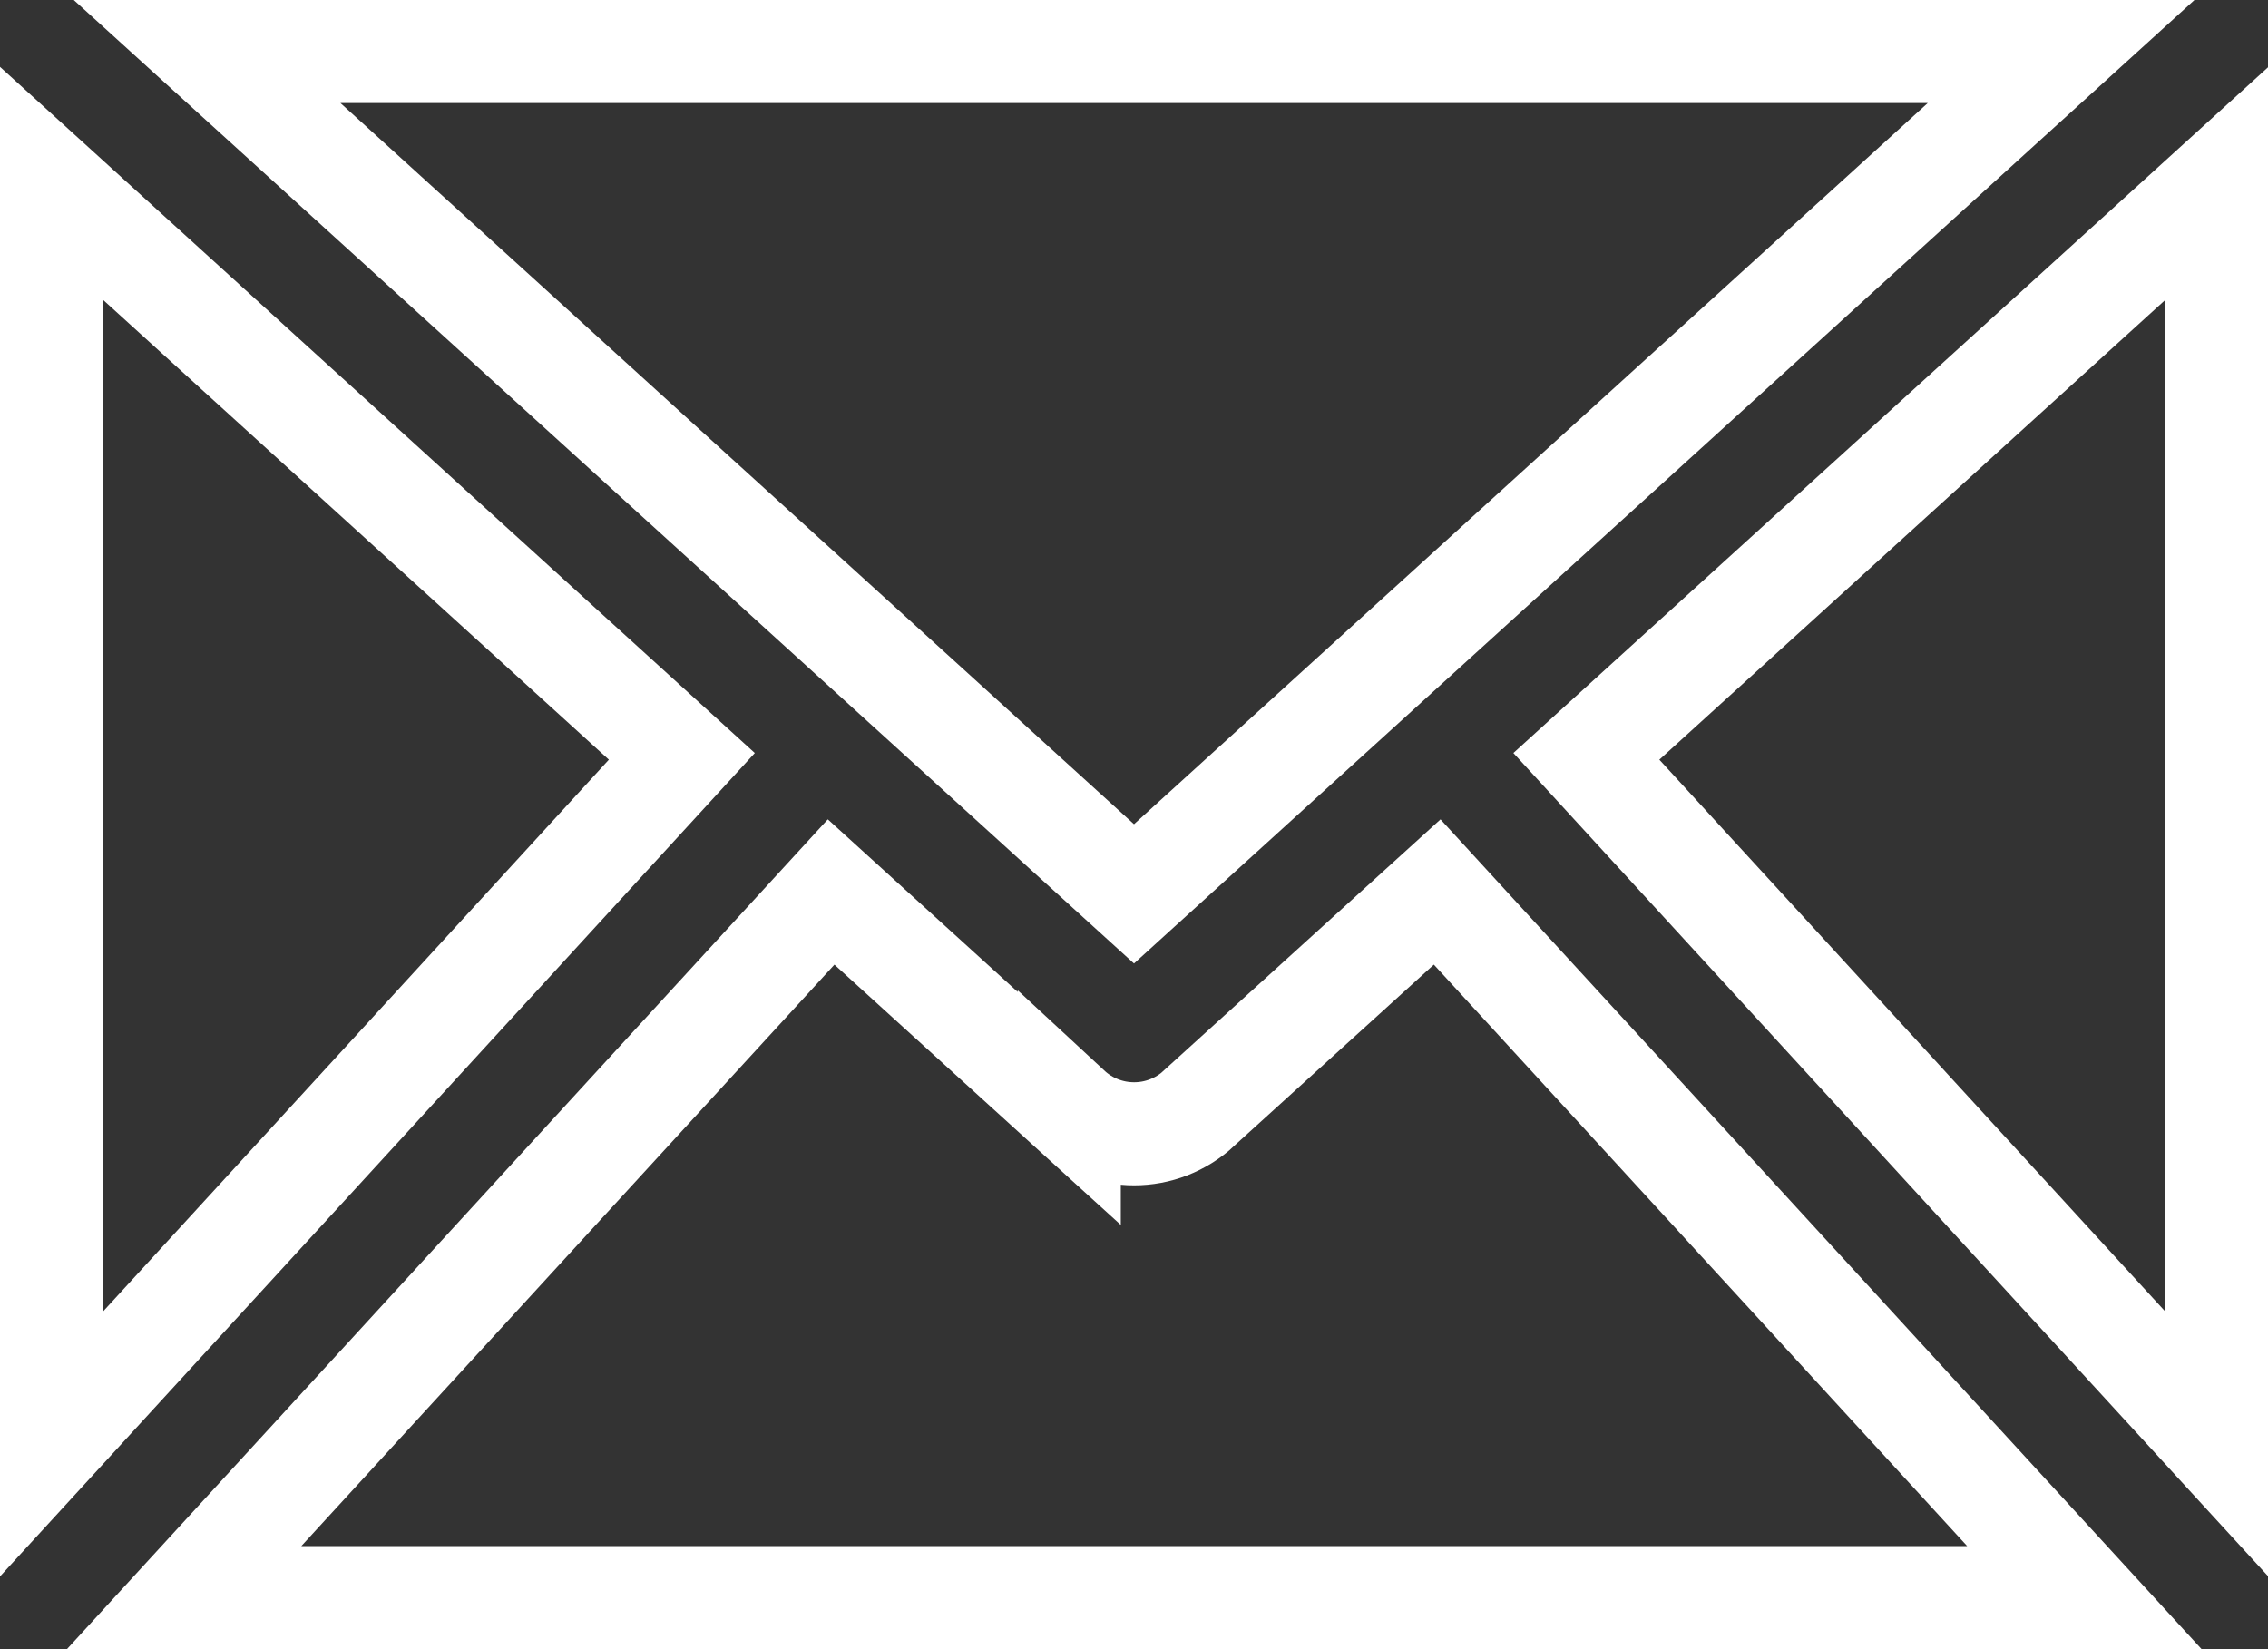
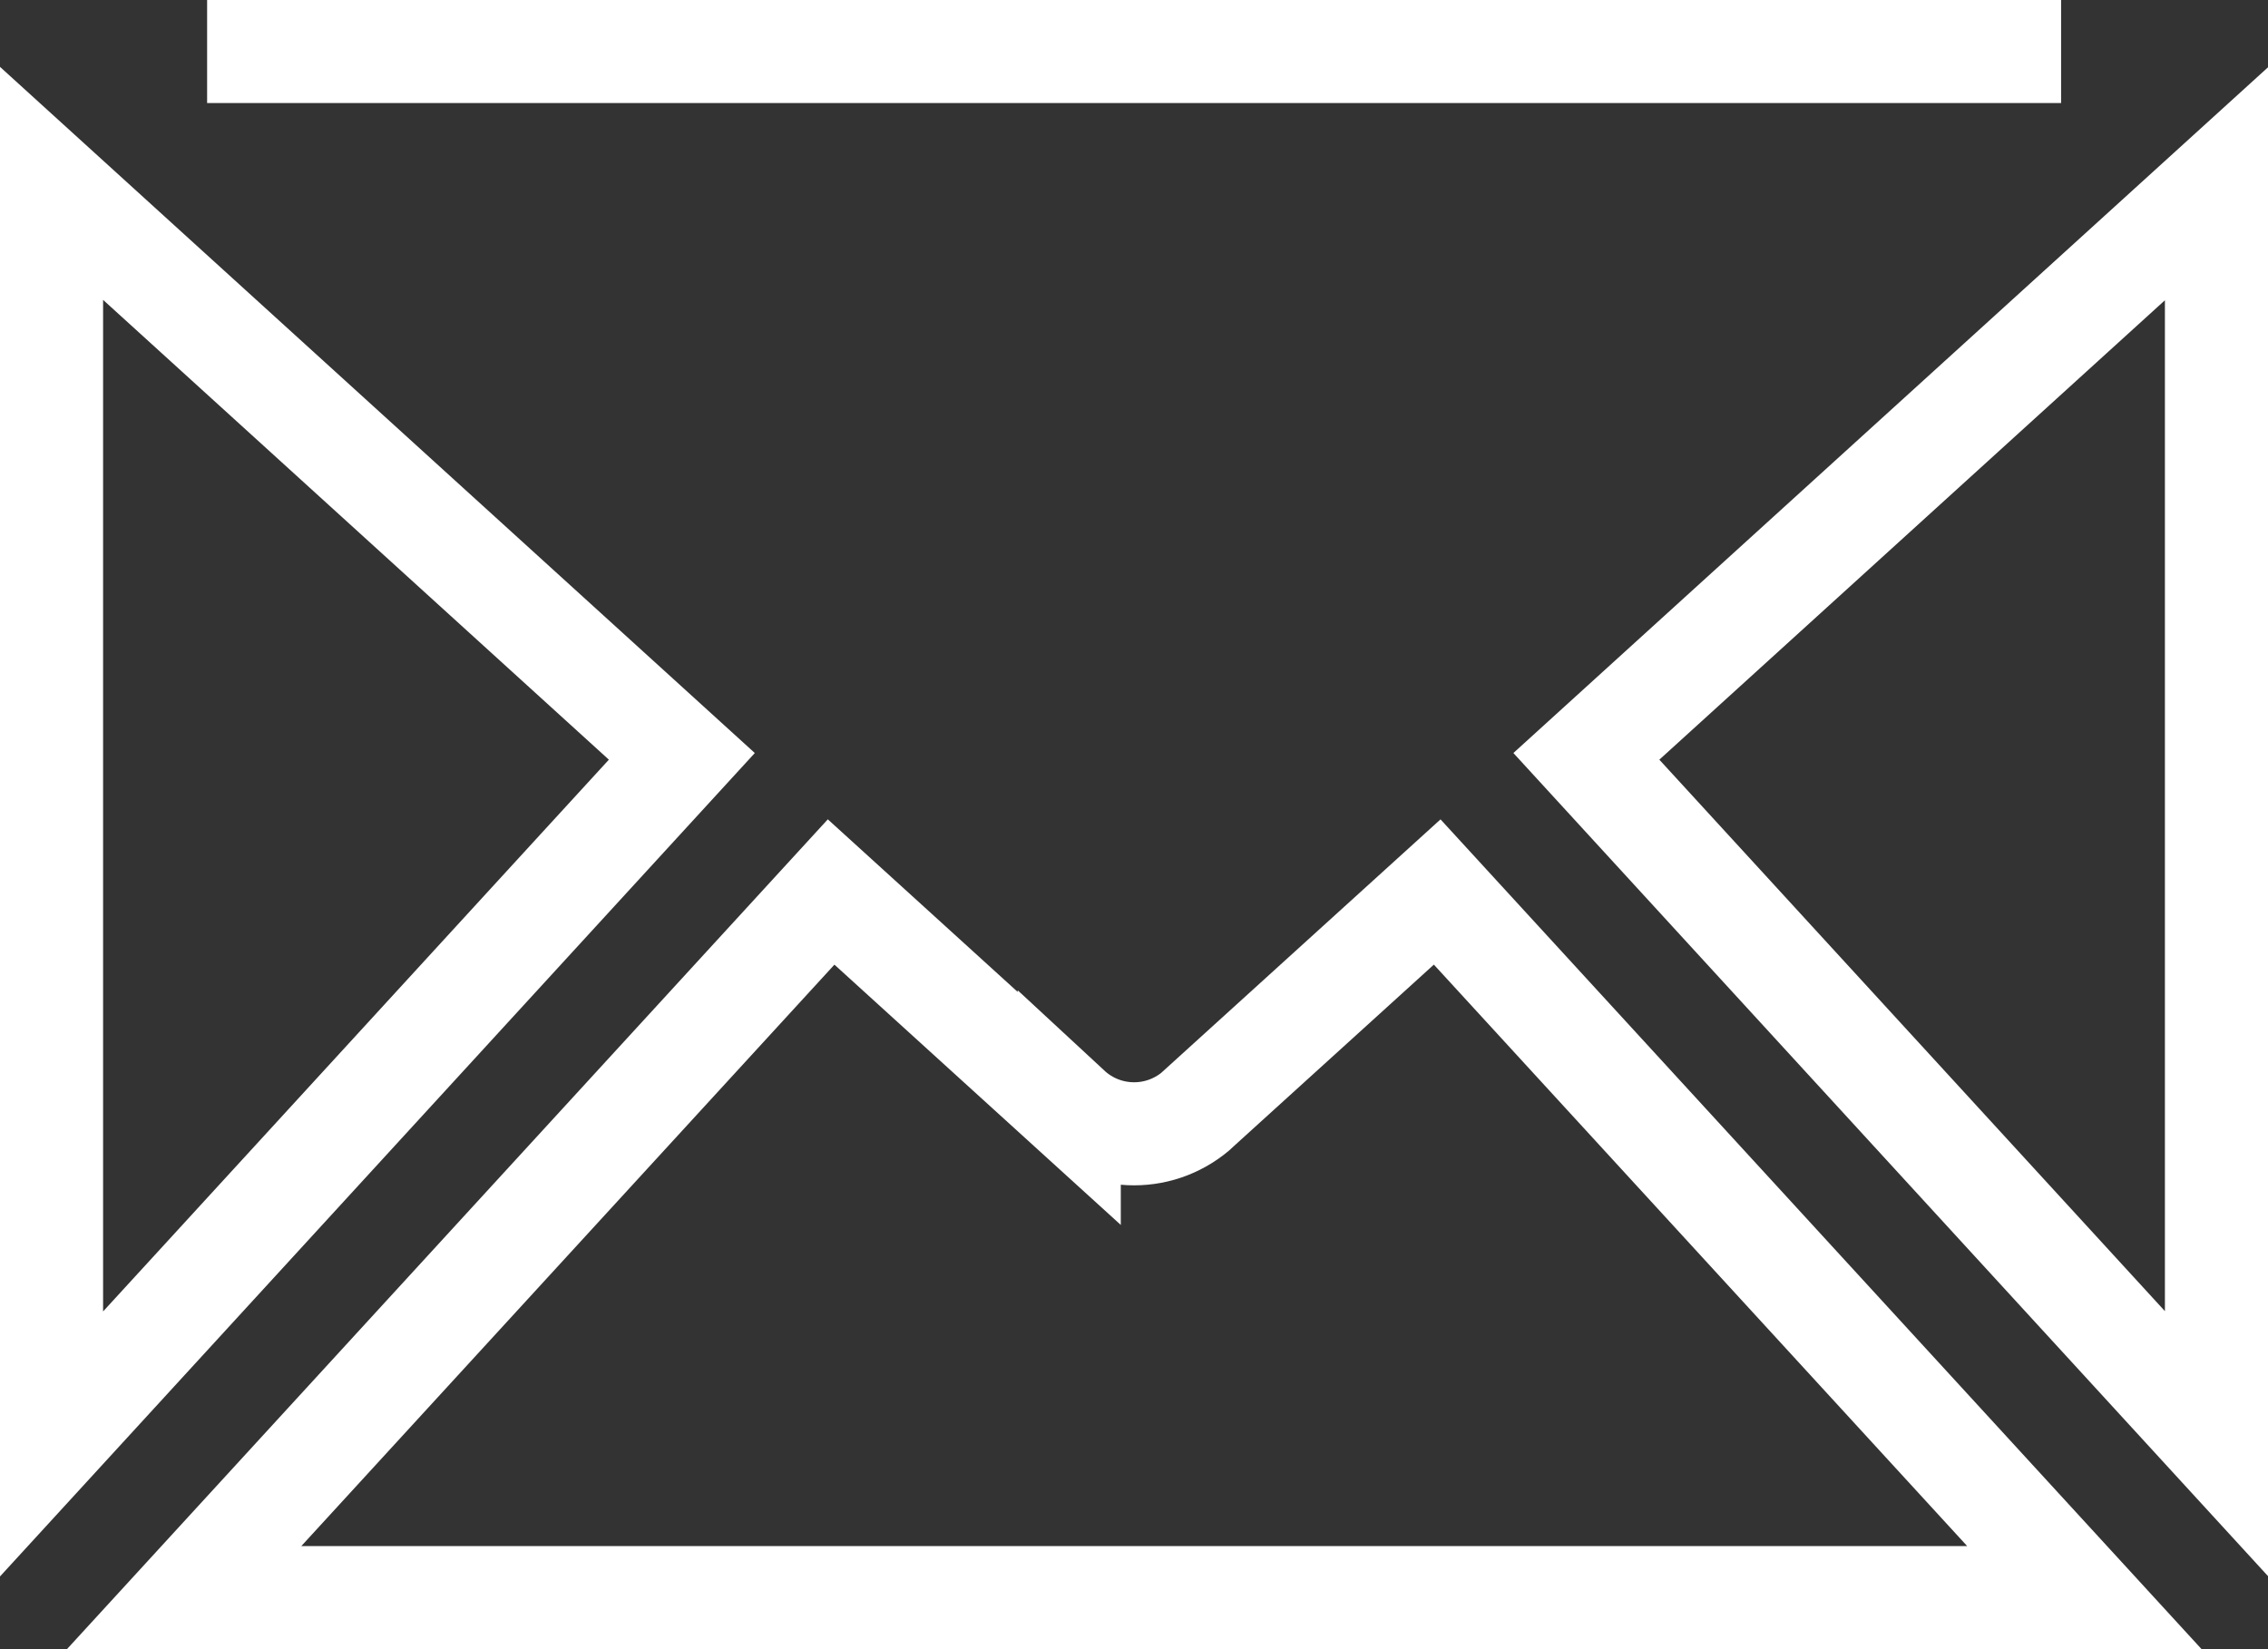
<svg xmlns="http://www.w3.org/2000/svg" width="22" height="16" viewBox="0 0 22 16" fill="none">
  <rect x="0" y="0" width="22" height="16" fill="#333333" stroke="none" />
-   <path d="M20.219 15.5H1.786L8.062 8.654L10.372 10.754V10.753C10.55 10.918 10.776 11 11.001 11C11.229 11 11.455 10.916 11.634 10.75L11.633 10.749L13.941 8.654L20.219 15.5ZM6.614 7.338L0.5 14.009V1.779L6.614 7.338ZM21.5 14.006L15.388 7.338L21.5 1.783V14.006ZM19.993 0.5L11 8.672L2.009 0.5H19.993Z" stroke="white" />
+   <path d="M20.219 15.5H1.786L8.062 8.654L10.372 10.754V10.753C10.55 10.918 10.776 11 11.001 11C11.229 11 11.455 10.916 11.634 10.75L11.633 10.749L13.941 8.654L20.219 15.5ZM6.614 7.338L0.5 14.009V1.779L6.614 7.338ZM21.5 14.006L15.388 7.338L21.5 1.783V14.006ZM19.993 0.5L2.009 0.5H19.993Z" stroke="white" />
</svg>